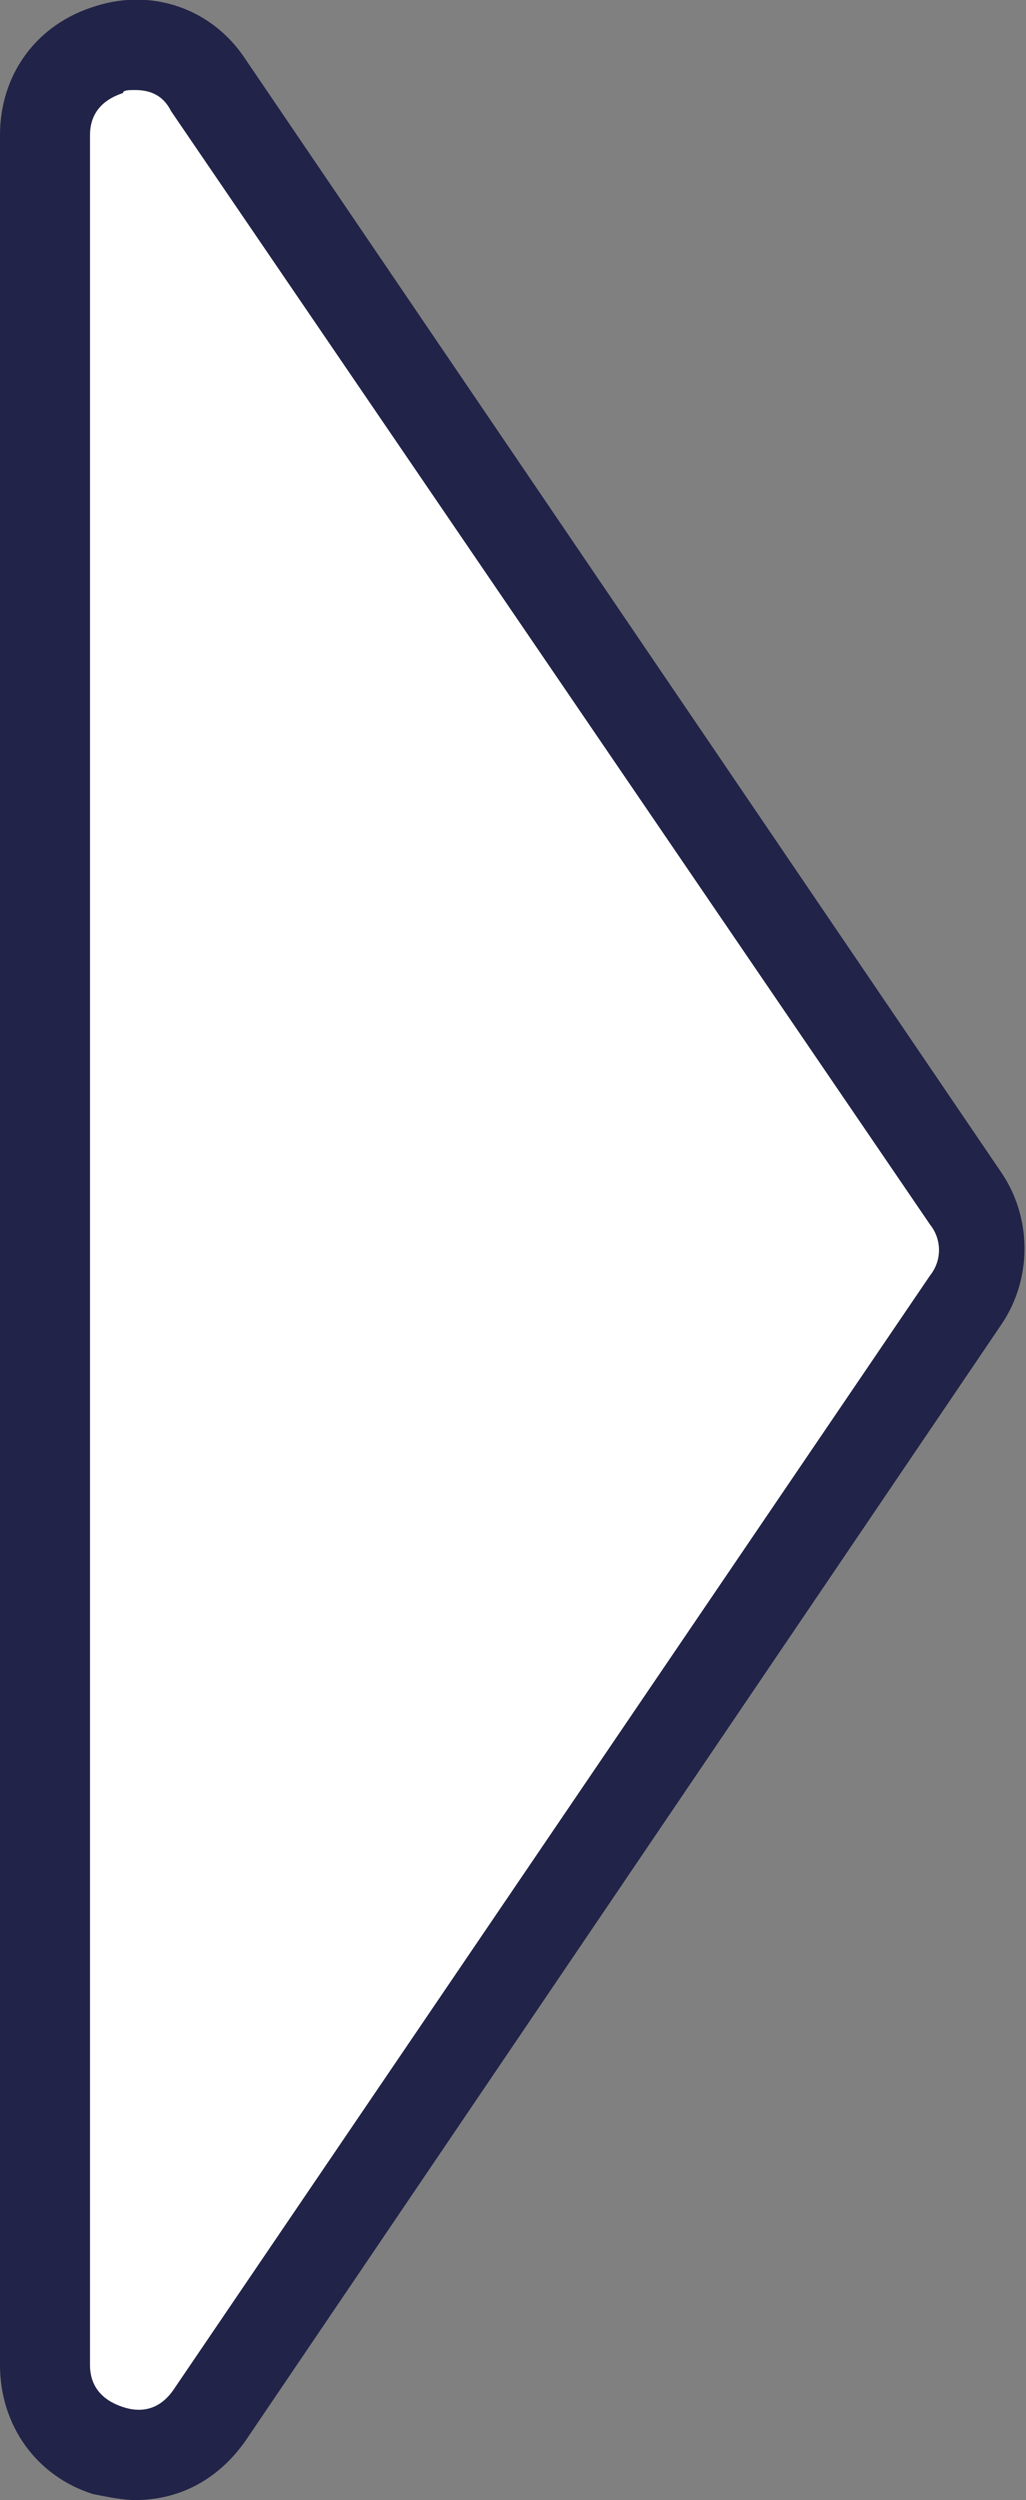
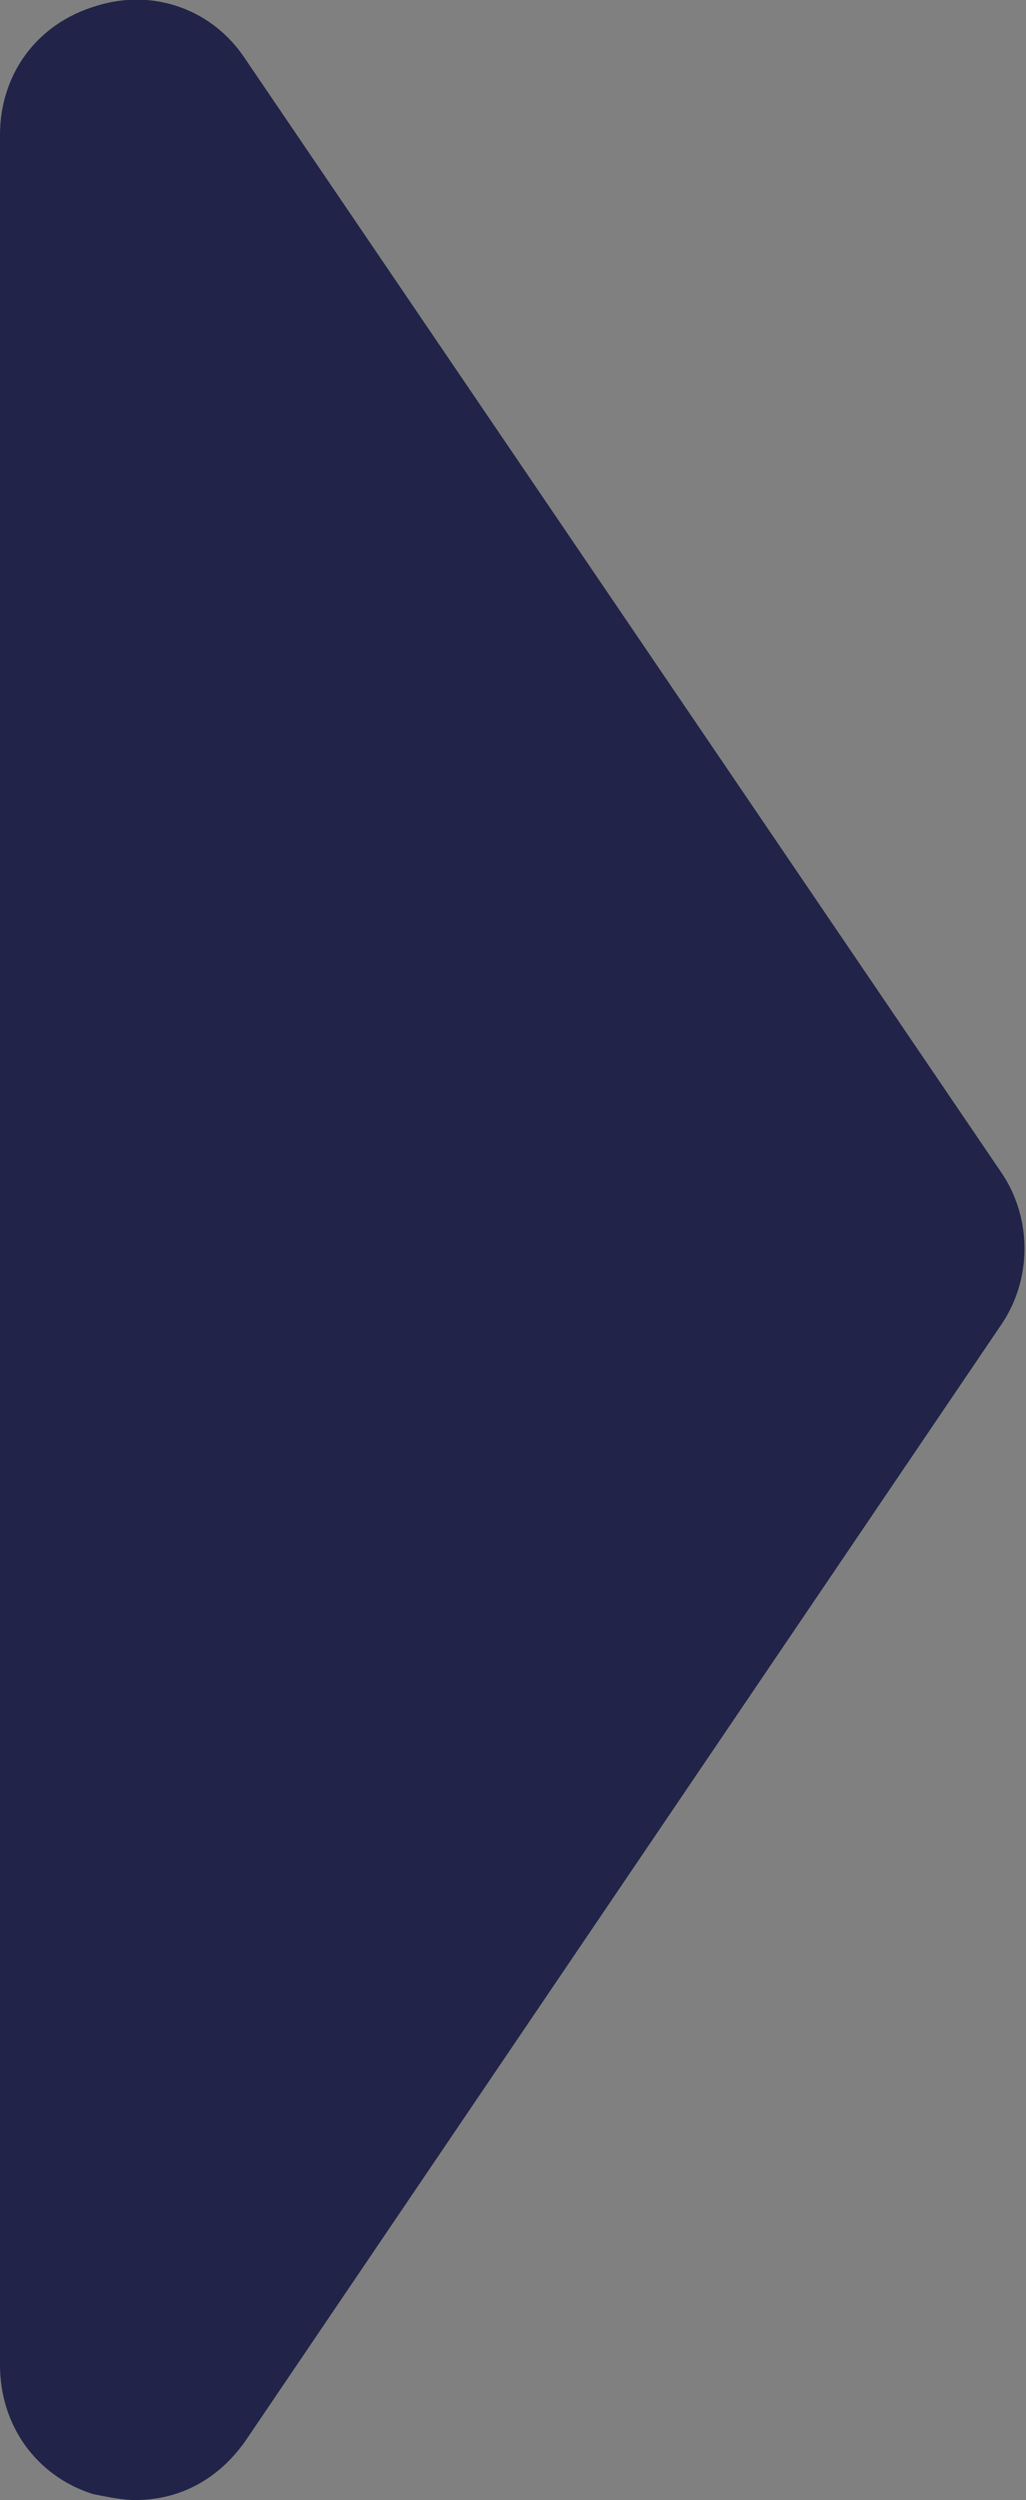
<svg xmlns="http://www.w3.org/2000/svg" version="1.1" id="Layer_2_00000083781190187045047020000010743296455869755018_" x="0px" y="0px" viewBox="0 0 34.2 83.3" style="enable-background:new 0 0 34.2 83.3;" xml:space="preserve">
  <rect x="0" y="0" width="34.2" height="83.3" fill="#808080" stroke="none" />
  <style type="text/css">
	.st0{fill:#212348;}
	.st1{fill:#FFFFFF;}
</style>
  <g>
    <path class="st0" d="M4.5,83.3c-0.4,0-0.9-0.1-1.4-0.2C1.2,82.5,0,80.8,0,78.8V4.5c0-2,1.2-3.7,3.2-4.3c1.9-0.6,3.9,0.1,5,1.8   l25.2,37.1c1,1.5,1,3.5,0,5L8.2,81.3C7.3,82.6,6,83.3,4.5,83.3z" />
  </g>
-   <path class="st1" d="M4.5,3C4.3,3,4.1,3,4.1,3.1C3.8,3.2,3,3.5,3,4.5v74.3c0,1,0.8,1.3,1.1,1.4s1.1,0.3,1.7-0.6L31,42.5  c0.4-0.5,0.4-1.2,0-1.7L5.7,3.7C5.4,3.1,4.9,3,4.5,3z" />
</svg>